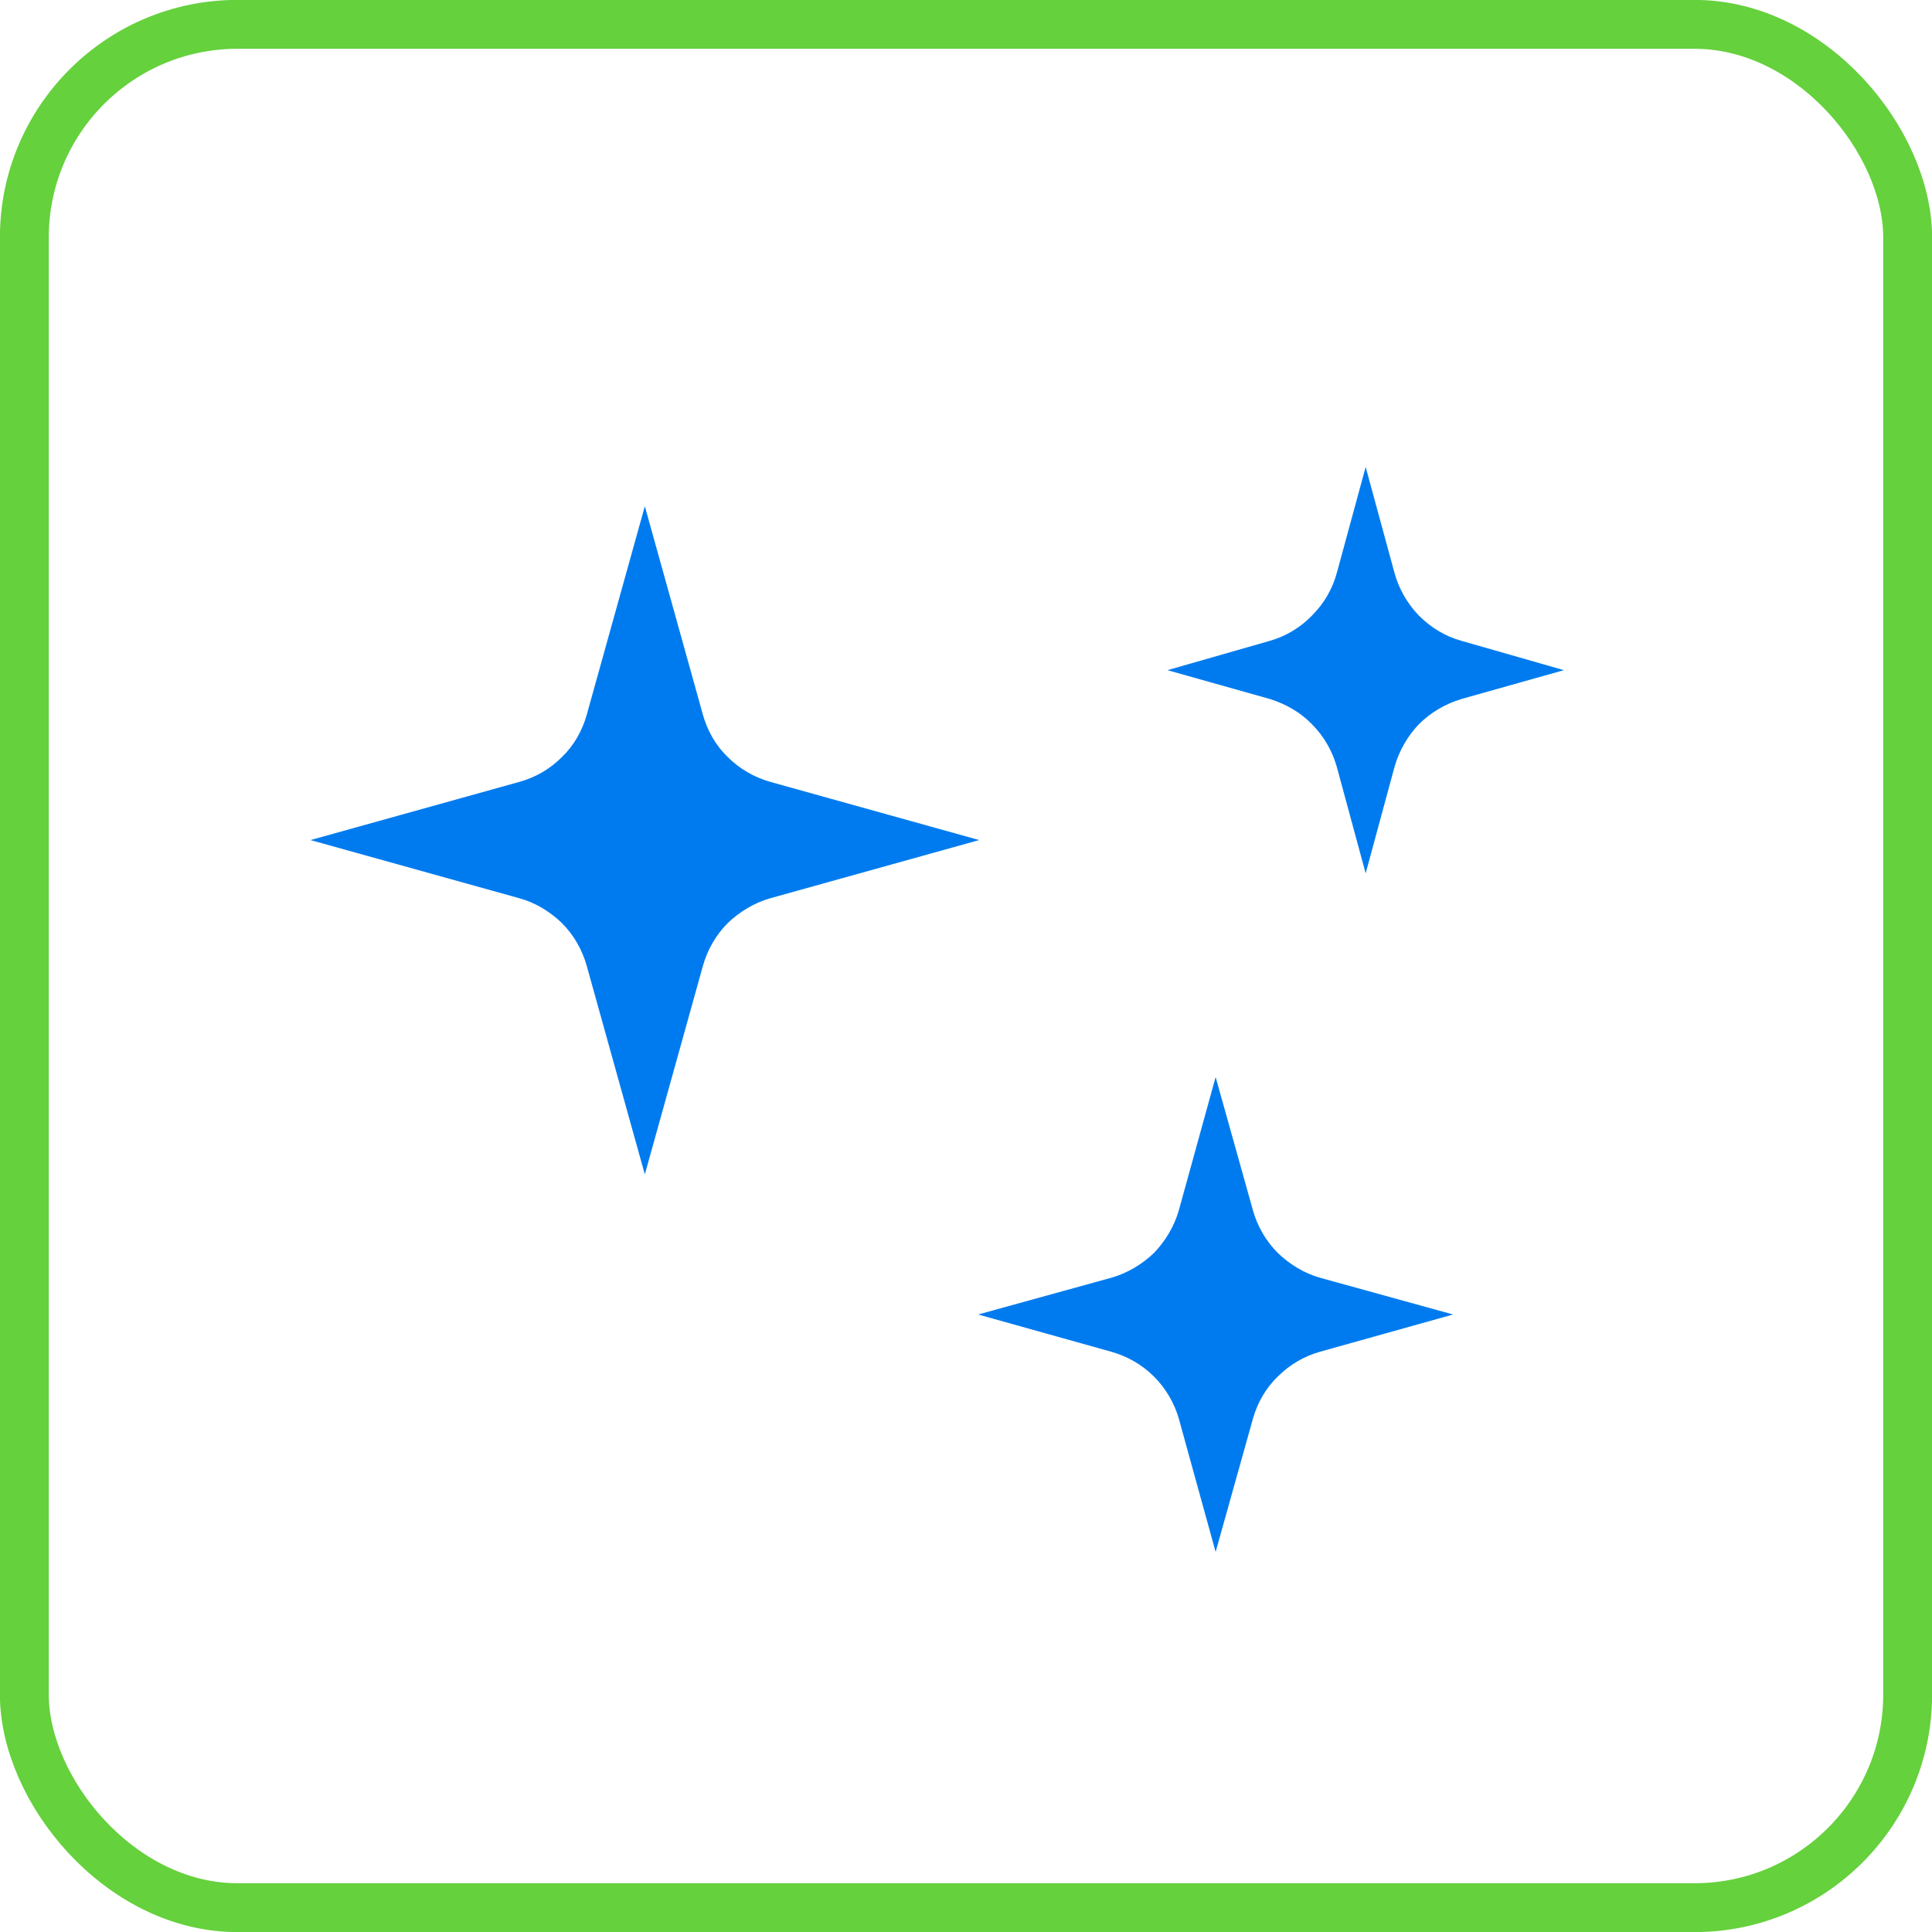
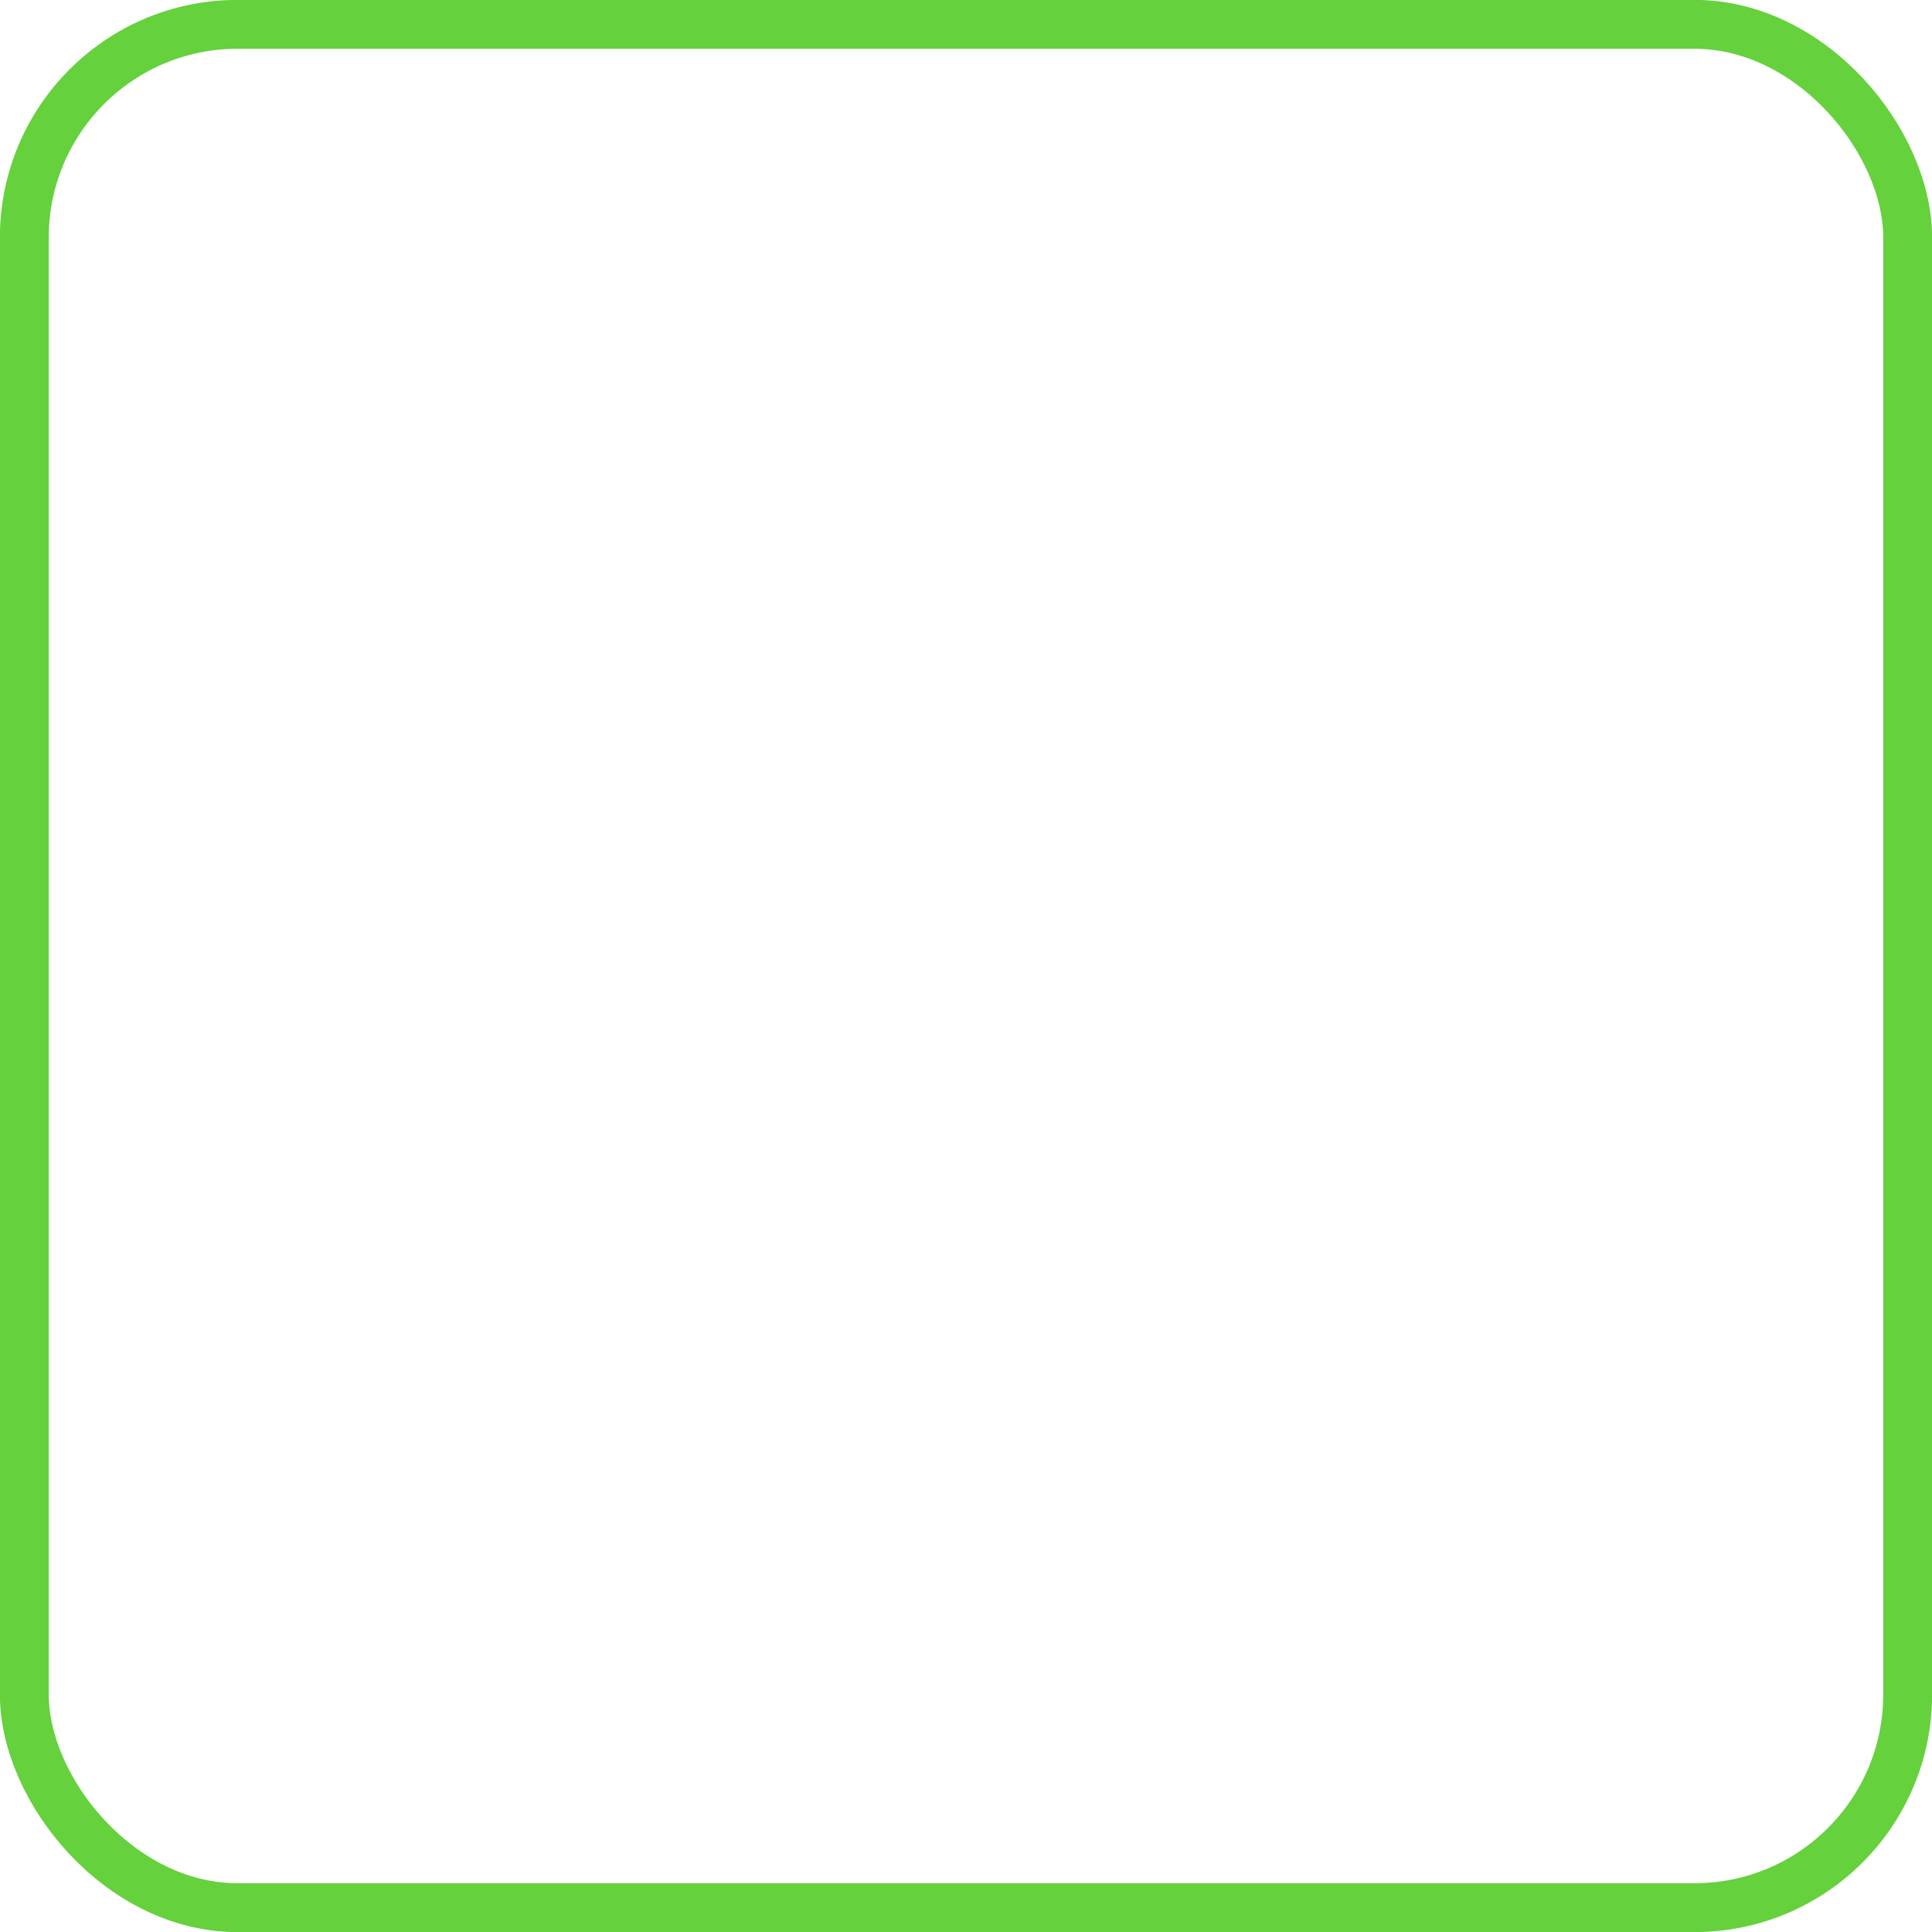
<svg xmlns="http://www.w3.org/2000/svg" width="50.577" height="50.577" viewBox="0 0 3889 3889" shape-rendering="geometricPrecision" text-rendering="geometricPrecision" image-rendering="optimizeQuality" fill-rule="evenodd" clip-rule="evenodd">
  <g id="Слой_x0020_1">
-     <path d="M1551 1574c-32-9-62-26-86-50-24-23-41-53-50-85l-117-420-117 420c-9 32-26 62-50 85-24 24-53 41-86 50l-420 117 420 117c33 9 62 27 86 50 24 24 41 54 50 86l117 420 117-420c9-32 26-62 50-86 24-23 54-41 86-50l420-117-420-117zm1256-421l-58-213-58 213c-9 33-26 62-50 86-23 24-53 42-85 51l-206 59 206 58c32 10 62 27 85 51 24 24 41 54 50 86l58 214 58-214c9-32 26-62 49-86 24-24 53-41 86-51l206-58-206-59c-33-9-62-27-86-51-23-24-40-53-49-86zm-285 1283l-75-268-74 268c-9 32-27 62-50 86-24 23-54 41-86 50l-268 74 268 75c32 9 62 26 86 50 23 23 41 53 50 85l74 268 75-268c9-32 26-62 50-85 24-24 53-41 85-50l268-75-268-74c-32-9-61-27-85-50-24-24-41-54-50-86z" fill="#007bef" />
    <rect x="49" y="49" width="3791" height="3791" rx="429" ry="429" fill="none" stroke="#65d13d" stroke-width="98.407" />
  </g>
</svg>